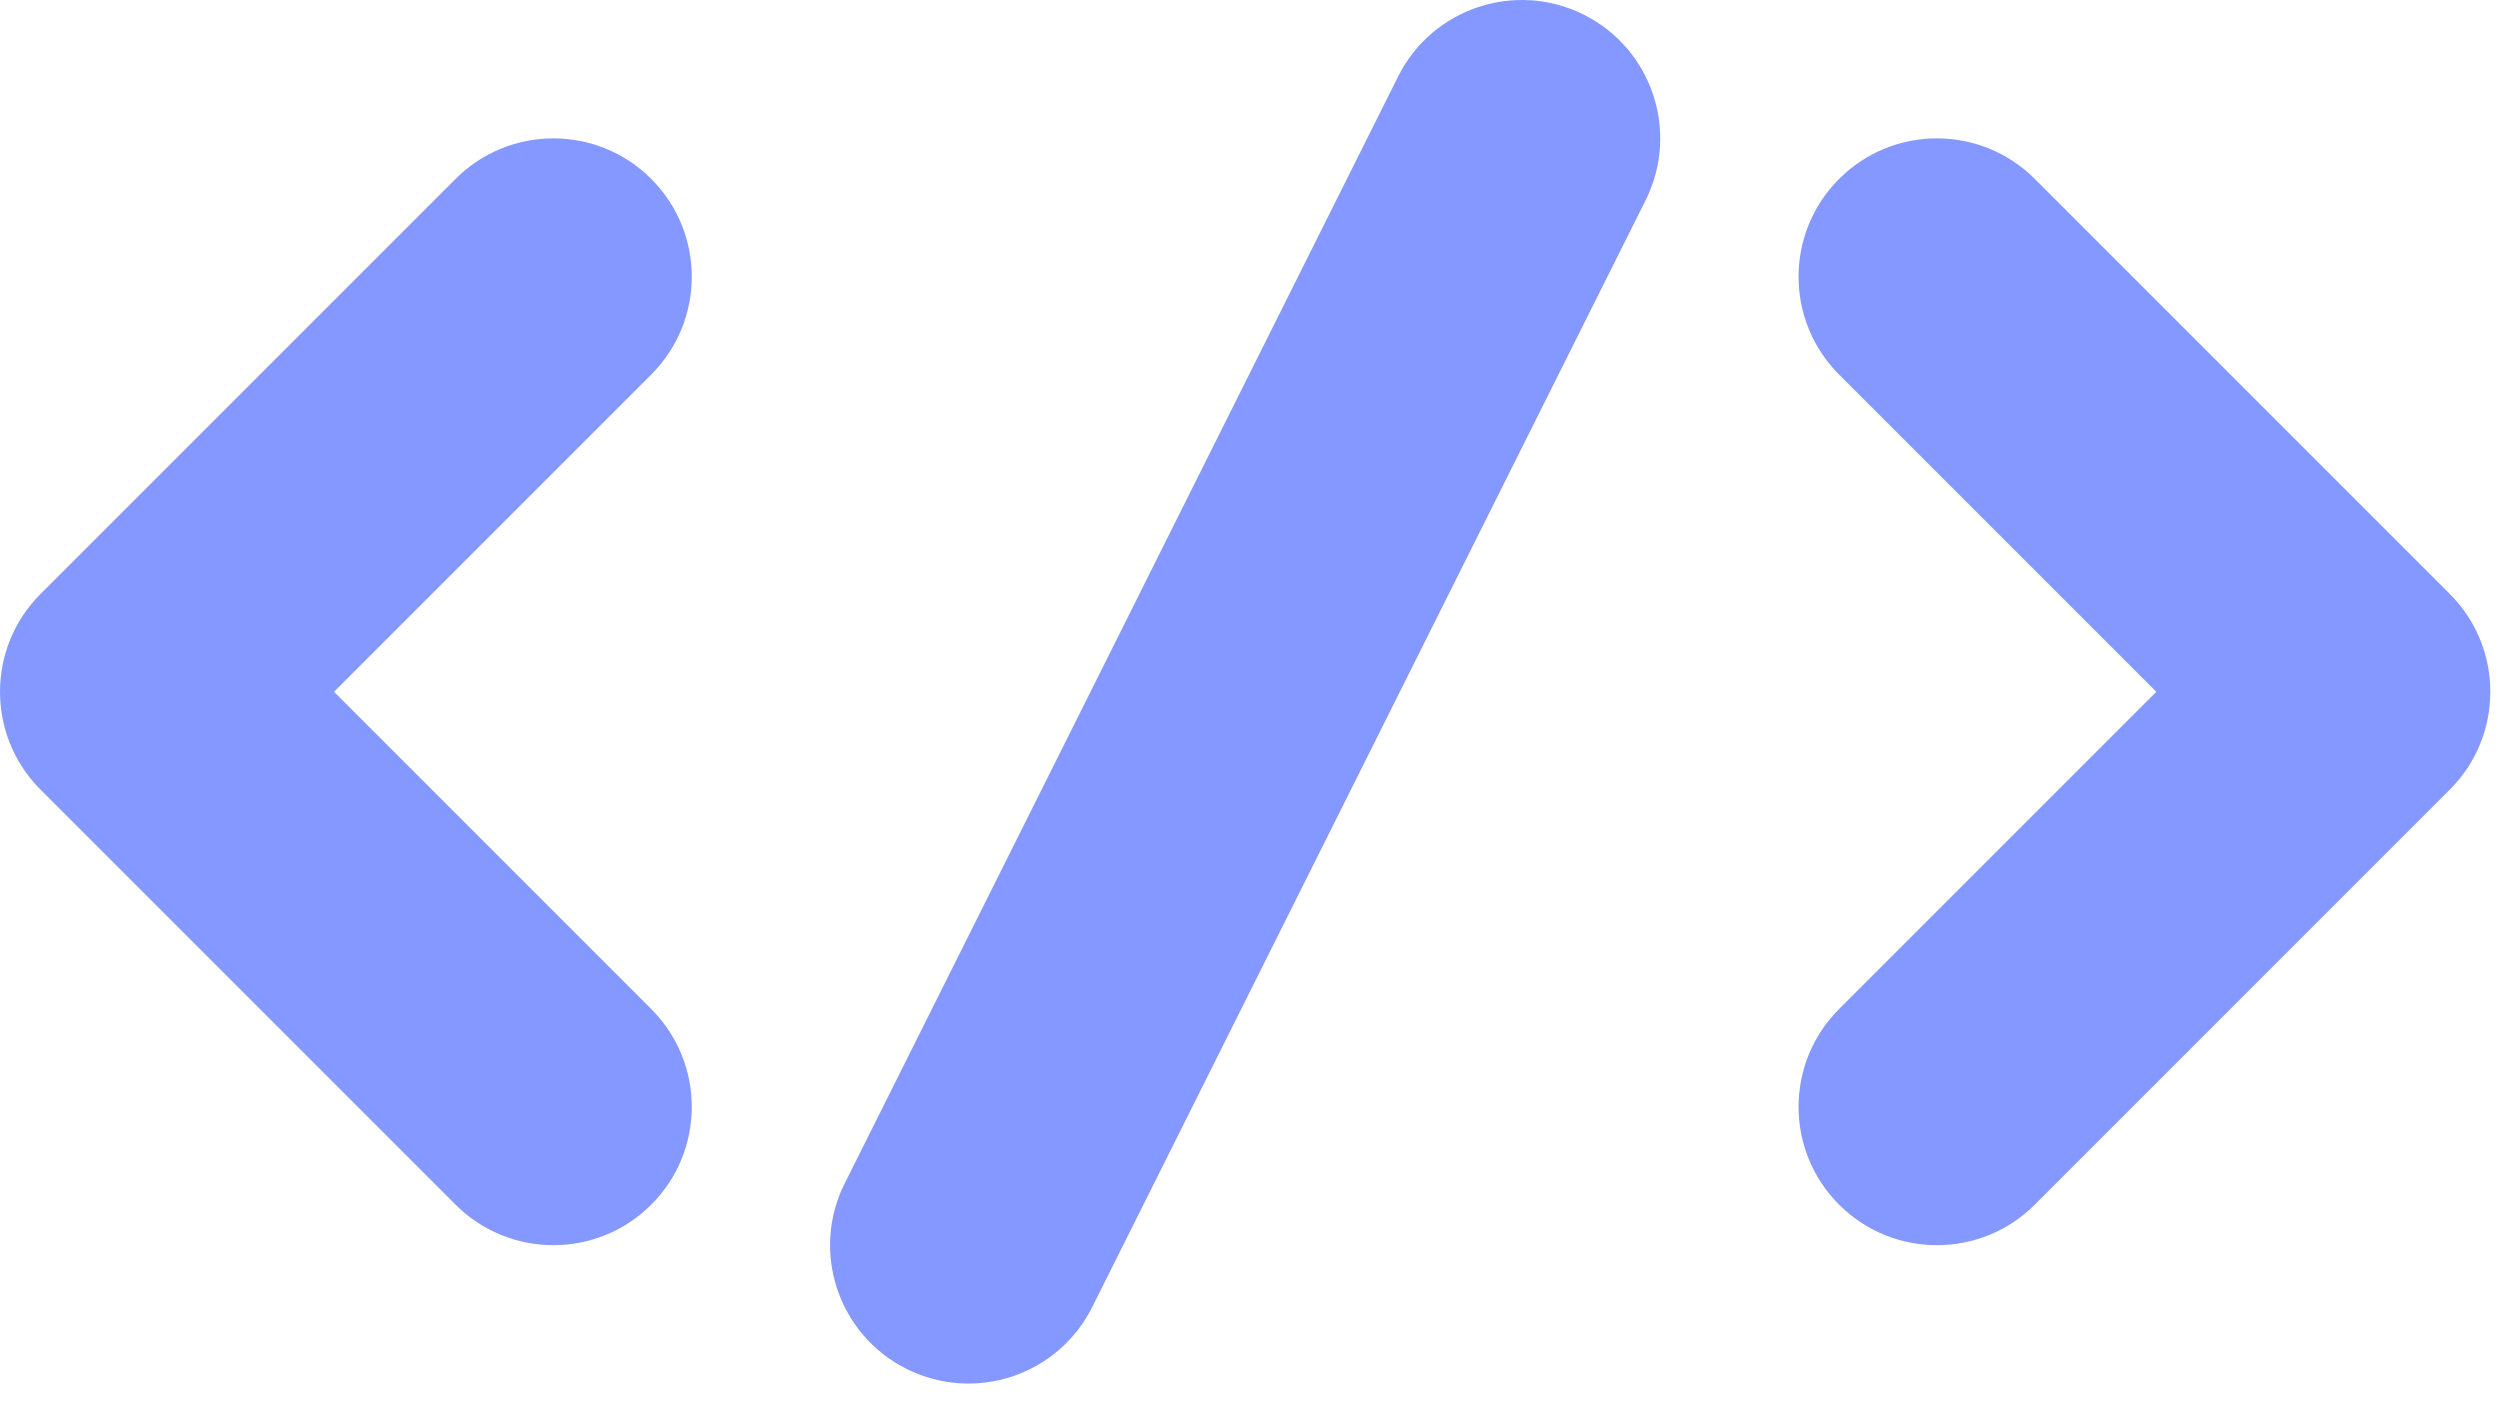
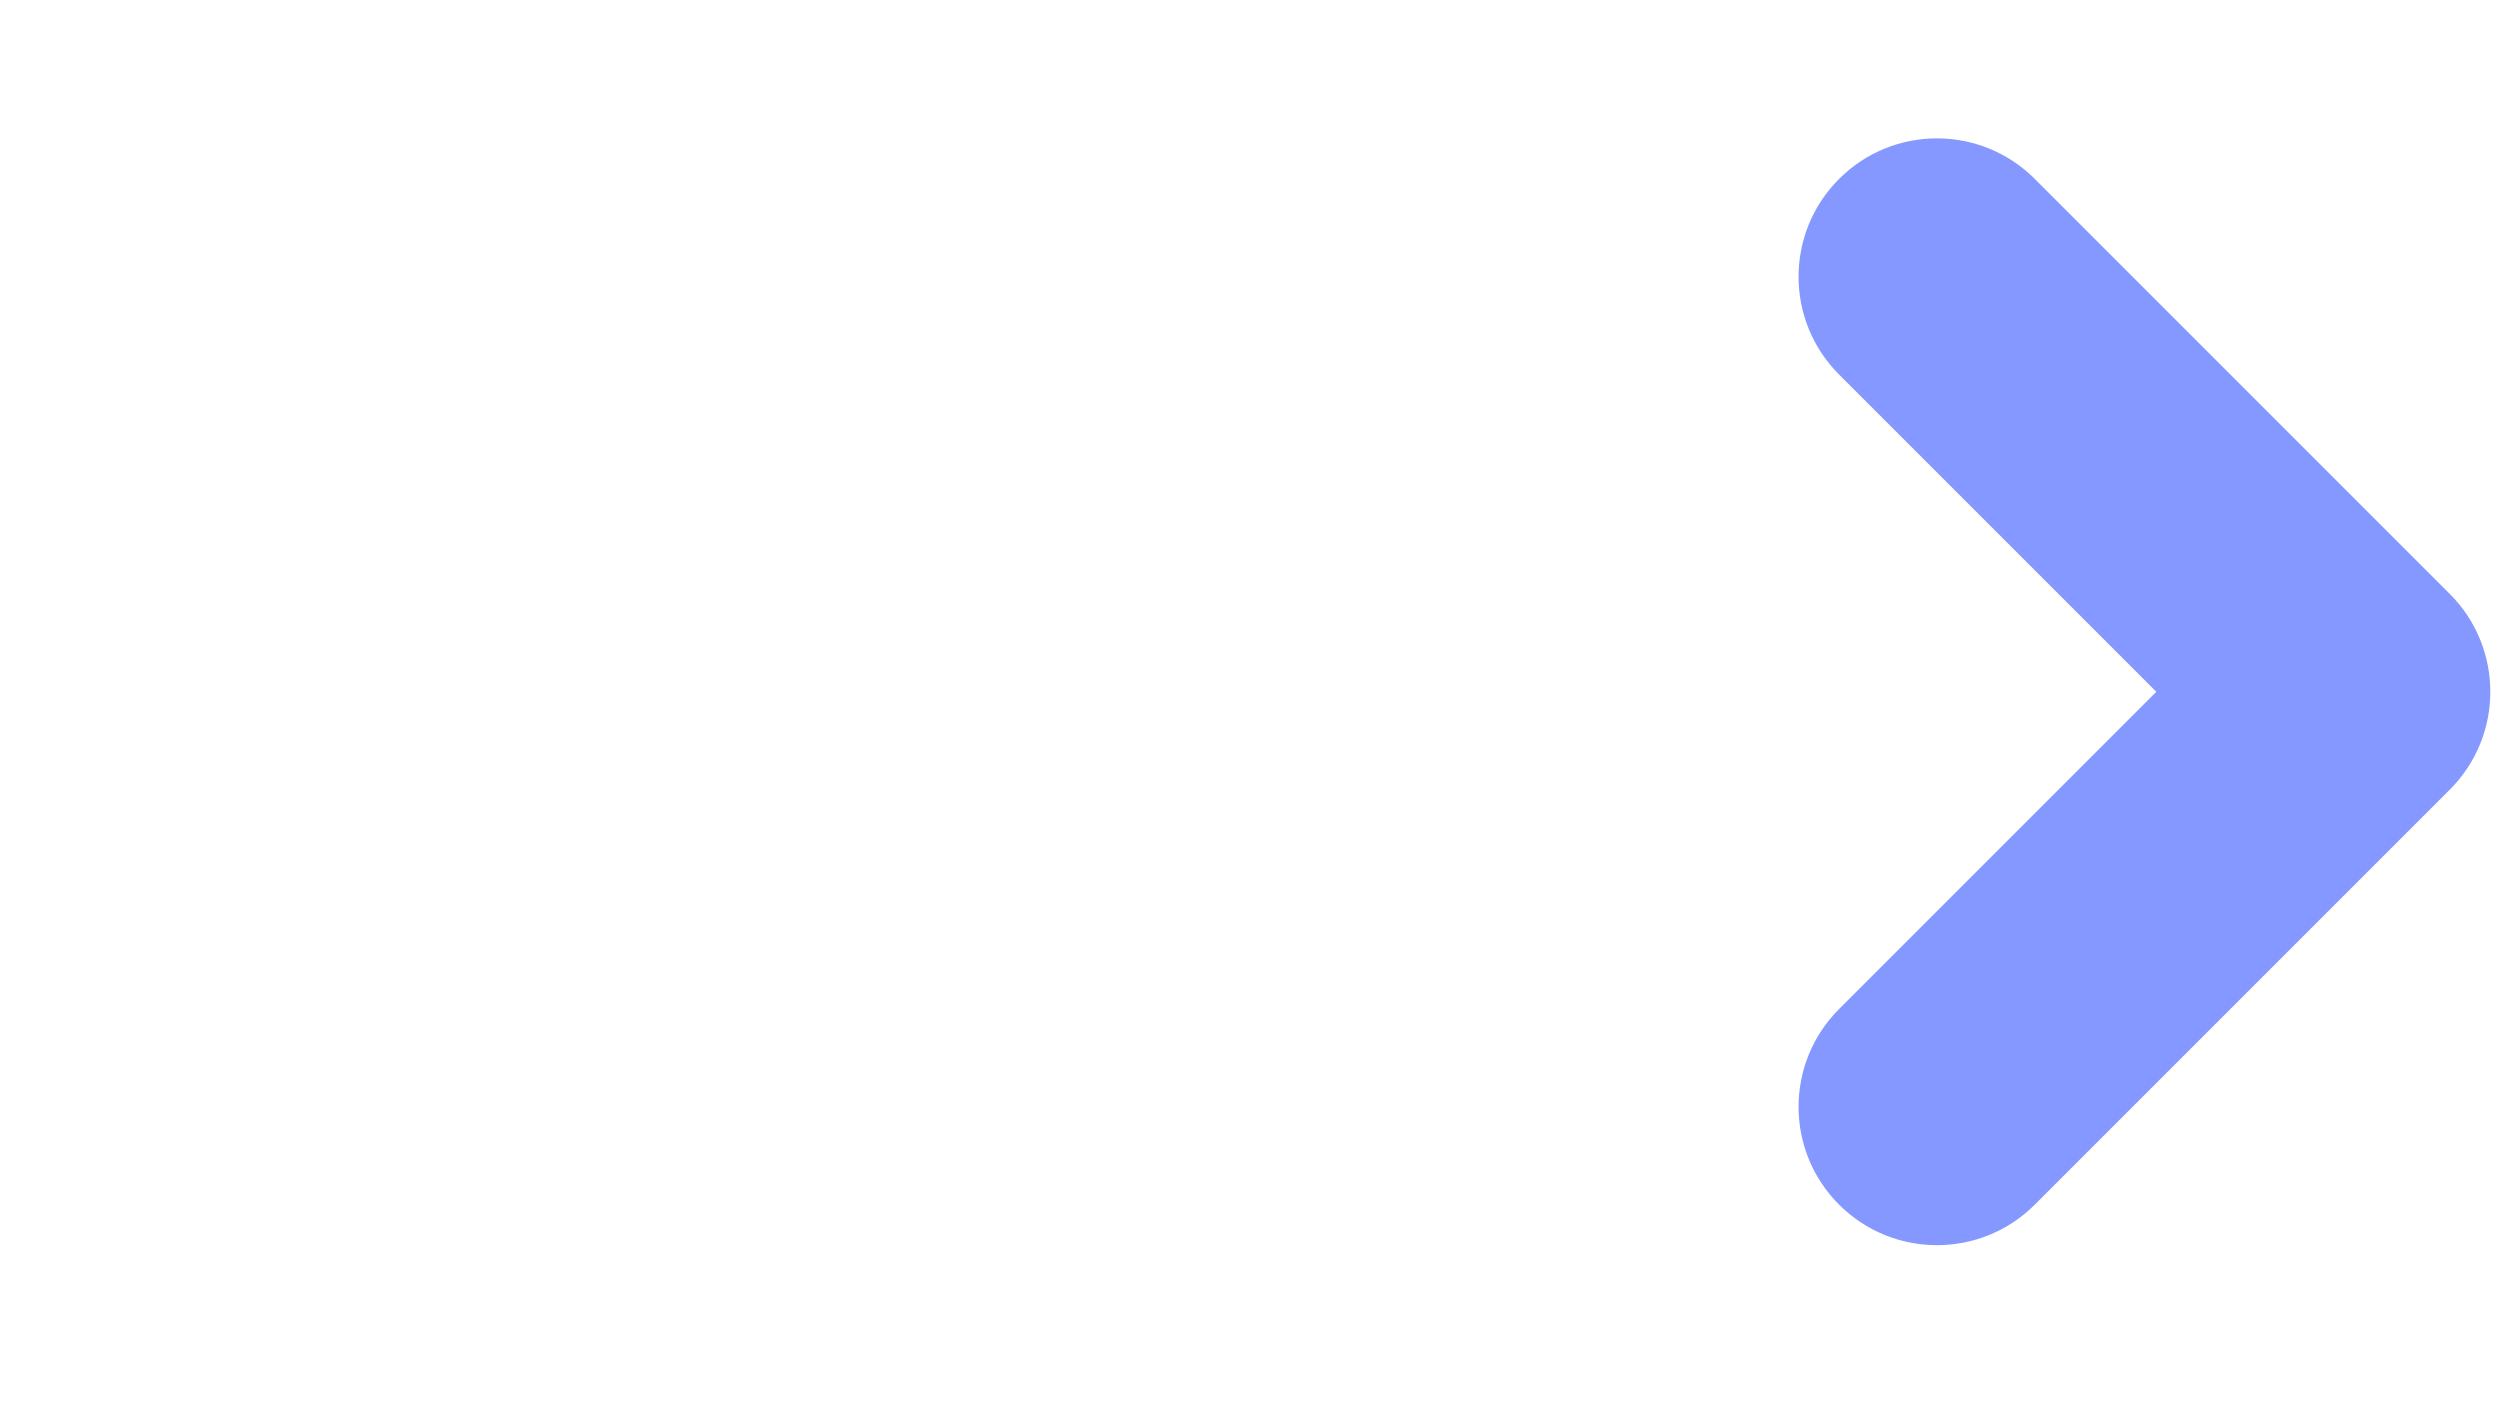
<svg xmlns="http://www.w3.org/2000/svg" width="53" height="30" viewBox="0 0 53 30" fill="none">
-   <path d="M33.575 0.31C32.126 -0.414 30.365 0.173 29.64 1.622L17.908 25.087C17.183 26.535 17.771 28.297 19.22 29.021C20.669 29.746 22.43 29.159 23.155 27.71L34.887 4.245C35.611 2.797 35.024 1.035 33.575 0.31Z" fill="#8598FF" />
-   <path d="M13.806 7.941C14.952 6.795 14.952 4.938 13.806 3.793C12.661 2.647 10.804 2.647 9.658 3.793L0.859 12.592C-0.286 13.737 -0.286 15.595 0.859 16.74L9.658 25.539C10.804 26.684 12.661 26.684 13.806 25.539C14.952 24.394 14.952 22.537 13.806 21.391L7.081 14.666L13.806 7.941Z" fill="#8598FF" />
  <path d="M38.989 3.793C37.843 4.938 37.843 6.795 38.989 7.941L45.714 14.666L38.989 21.391C37.843 22.537 37.843 24.394 38.989 25.539C40.134 26.684 41.992 26.684 43.137 25.539L51.936 16.74C53.081 15.595 53.081 13.737 51.936 12.592L43.137 3.793C41.992 2.647 40.134 2.647 38.989 3.793Z" fill="#8598FF" />
</svg>